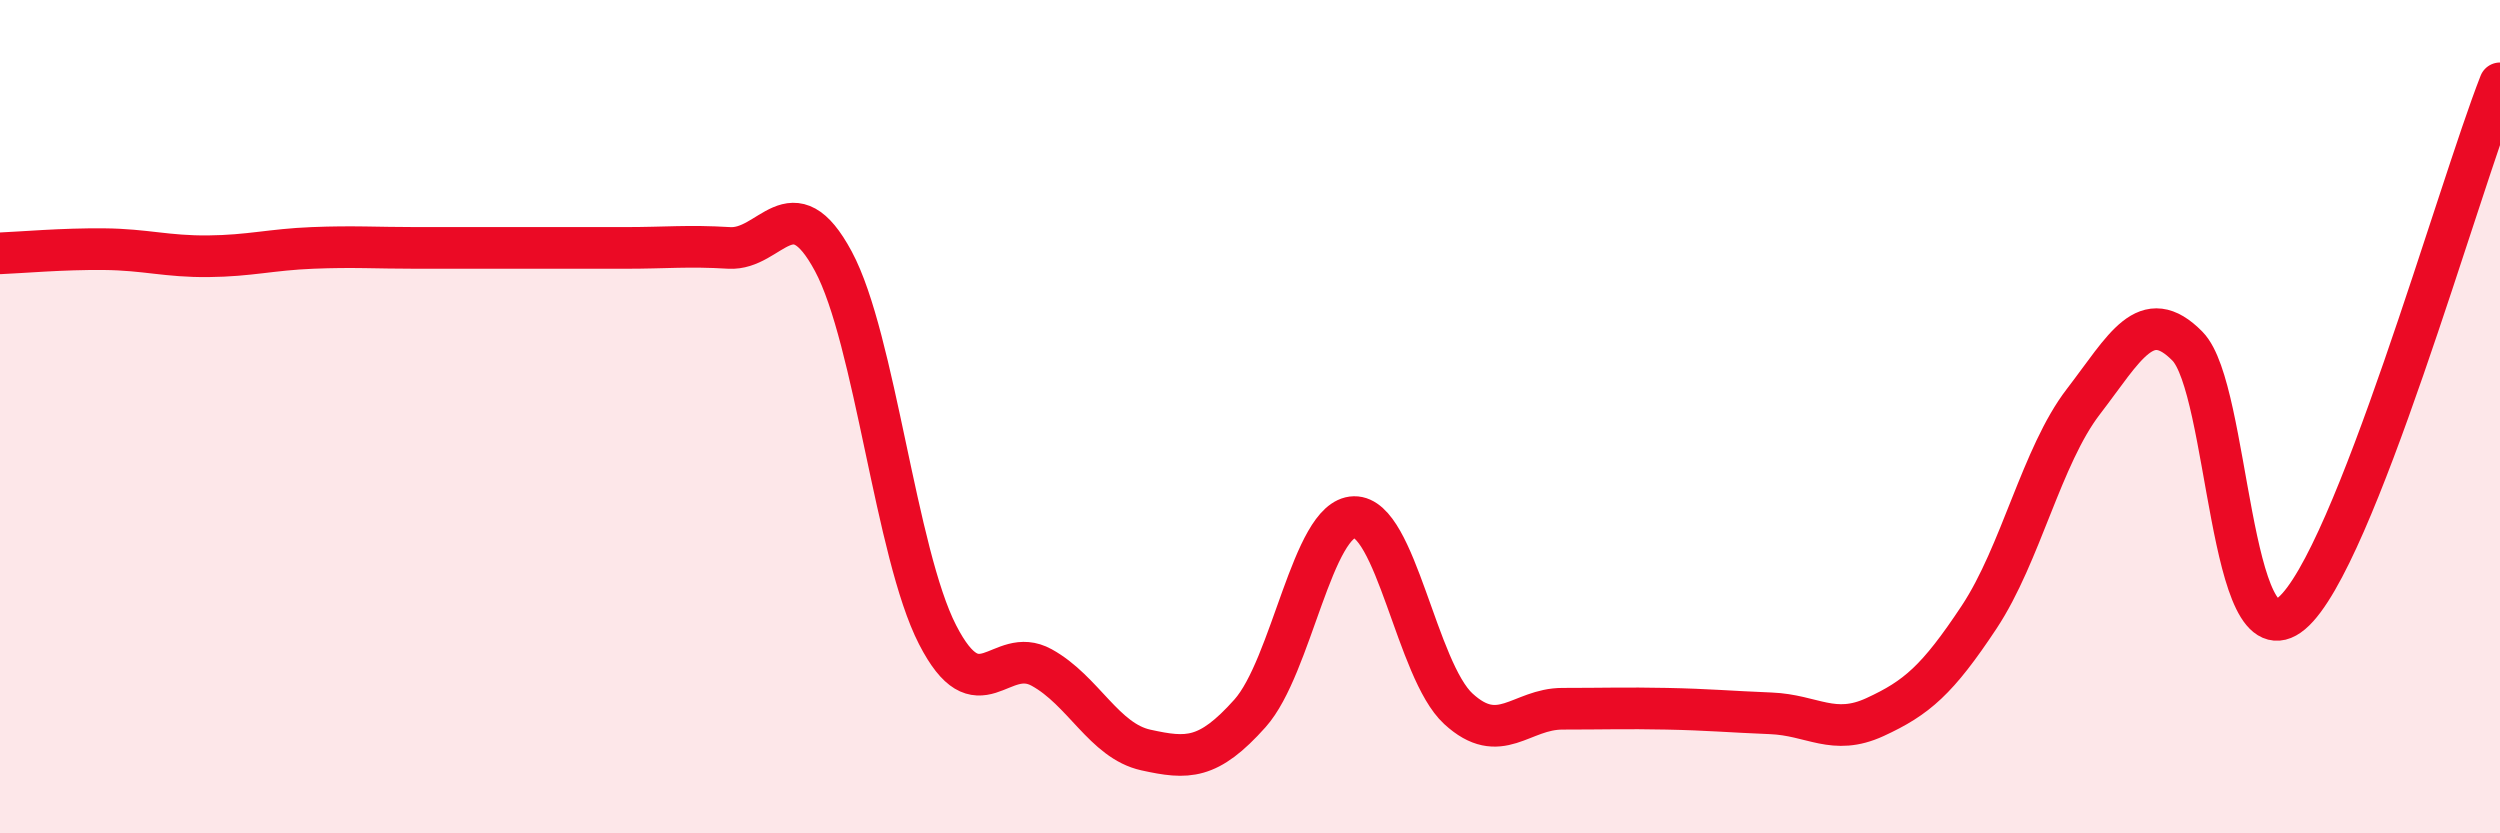
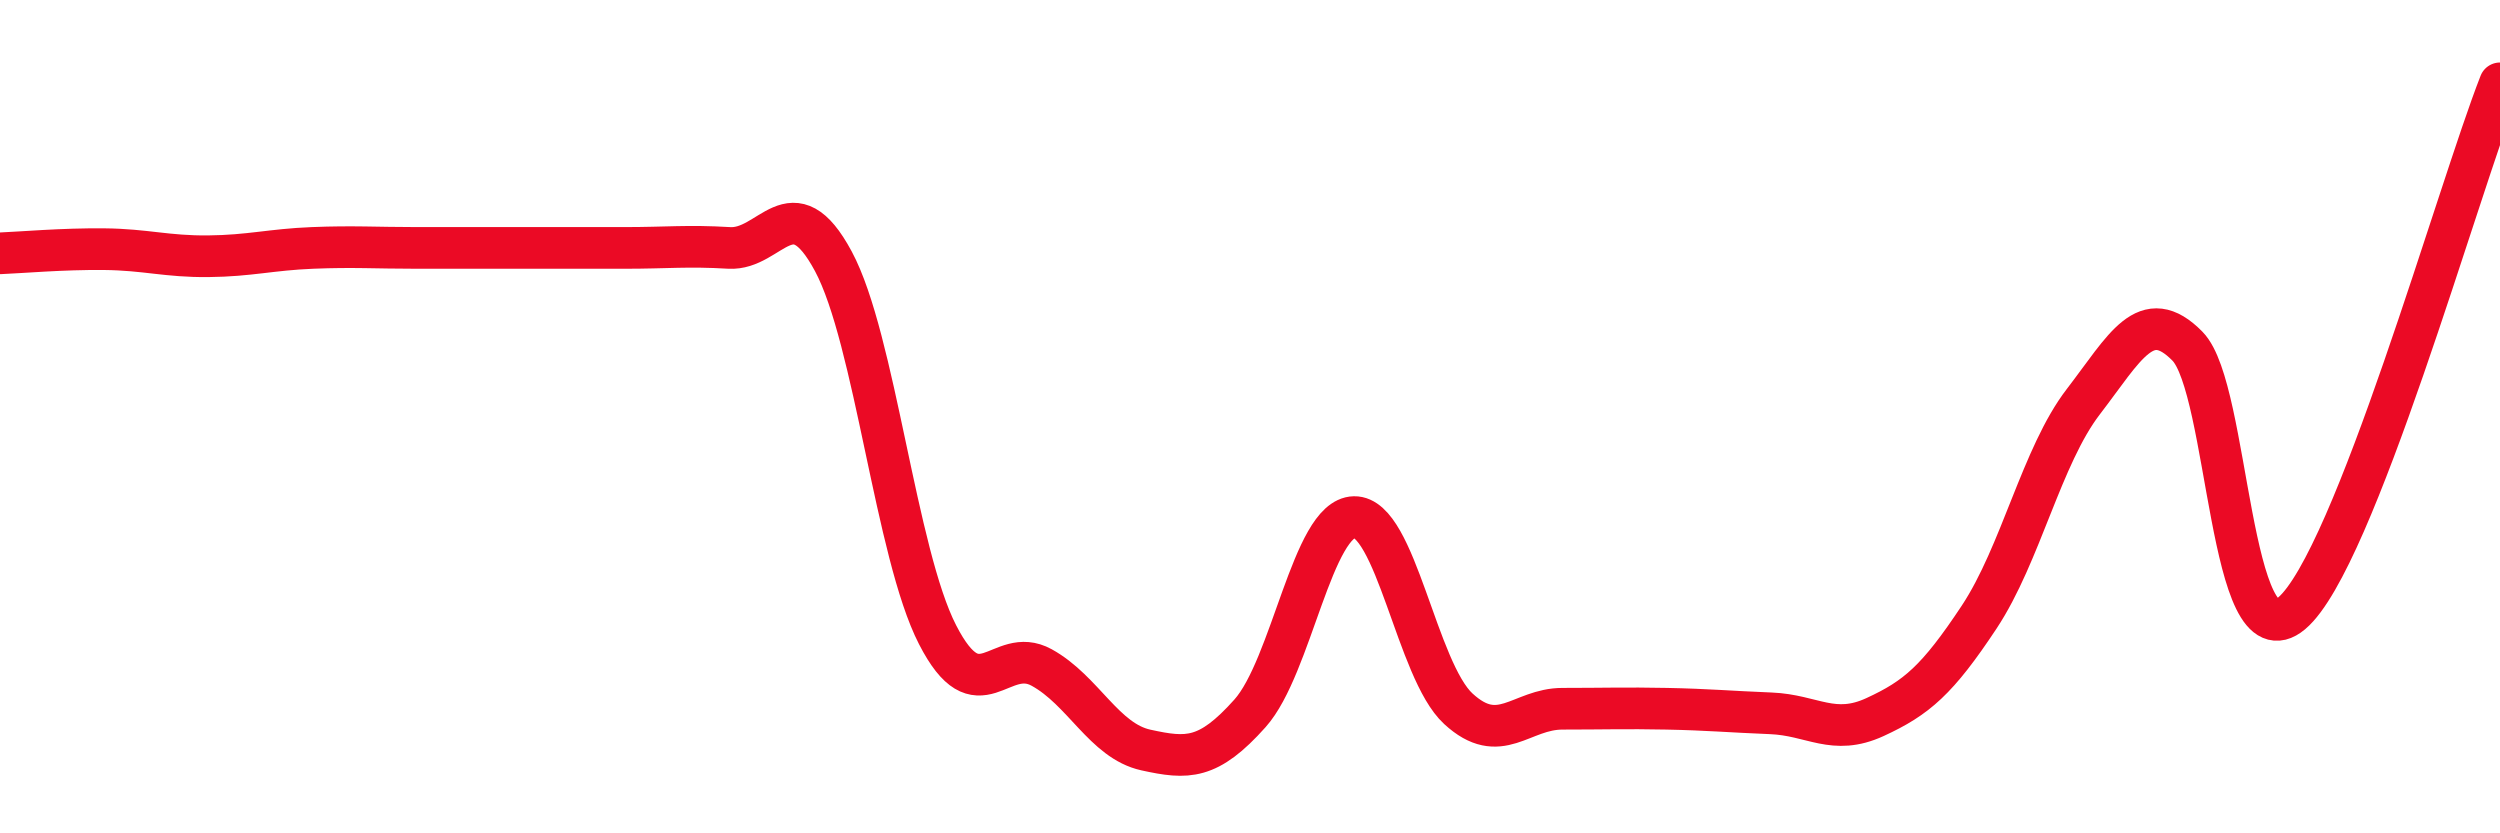
<svg xmlns="http://www.w3.org/2000/svg" width="60" height="20" viewBox="0 0 60 20">
-   <path d="M 0,6.08 C 0.5,6.06 1.5,5.97 2.5,5.98 C 3.5,5.99 4,6.16 5,6.15 C 6,6.14 6.5,5.99 7.5,5.95 C 8.5,5.91 9,5.95 10,5.95 C 11,5.95 11.5,5.95 12.5,5.95 C 13.5,5.95 14,5.95 15,5.95 C 16,5.95 16.5,5.89 17.5,5.95 C 18.5,6.01 19,4.41 20,6.27 C 21,8.13 21.5,13.28 22.5,15.23 C 23.5,17.18 24,15.47 25,16.02 C 26,16.57 26.5,17.78 27.5,18 C 28.5,18.22 29,18.24 30,17.12 C 31,16 31.5,12.43 32.5,12.41 C 33.5,12.39 34,16.09 35,17.01 C 36,17.93 36.5,17.01 37.5,17.01 C 38.5,17.01 39,16.99 40,17.01 C 41,17.03 41.5,17.08 42.5,17.12 C 43.5,17.16 44,17.67 45,17.21 C 46,16.75 46.5,16.32 47.5,14.81 C 48.5,13.3 49,10.94 50,9.64 C 51,8.34 51.5,7.29 52.5,8.31 C 53.5,9.33 53.5,15.98 55,14.72 C 56.5,13.46 59,4.54 60,2L60 20L0 20Z" fill="#EB0A25" opacity="0.1" stroke-linecap="round" stroke-linejoin="round" />
  <path d="M 0,6.08 C 0.5,6.06 1.5,5.97 2.5,5.98 C 3.5,5.99 4,6.16 5,6.15 C 6,6.14 6.5,5.99 7.5,5.95 C 8.5,5.91 9,5.95 10,5.95 C 11,5.95 11.5,5.95 12.5,5.95 C 13.5,5.95 14,5.95 15,5.95 C 16,5.95 16.5,5.89 17.5,5.95 C 18.5,6.01 19,4.41 20,6.27 C 21,8.13 21.5,13.28 22.5,15.23 C 23.5,17.18 24,15.47 25,16.02 C 26,16.57 26.5,17.78 27.5,18 C 28.5,18.22 29,18.24 30,17.12 C 31,16 31.5,12.43 32.5,12.41 C 33.5,12.39 34,16.09 35,17.01 C 36,17.93 36.5,17.01 37.5,17.01 C 38.5,17.01 39,16.99 40,17.01 C 41,17.03 41.5,17.08 42.5,17.12 C 43.5,17.16 44,17.67 45,17.21 C 46,16.75 46.5,16.32 47.5,14.81 C 48.5,13.3 49,10.94 50,9.64 C 51,8.34 51.5,7.29 52.5,8.31 C 53.5,9.33 53.5,15.98 55,14.72 C 56.5,13.46 59,4.54 60,2" stroke="#EB0A25" stroke-width="1" fill="none" stroke-linecap="round" stroke-linejoin="round" />
</svg>